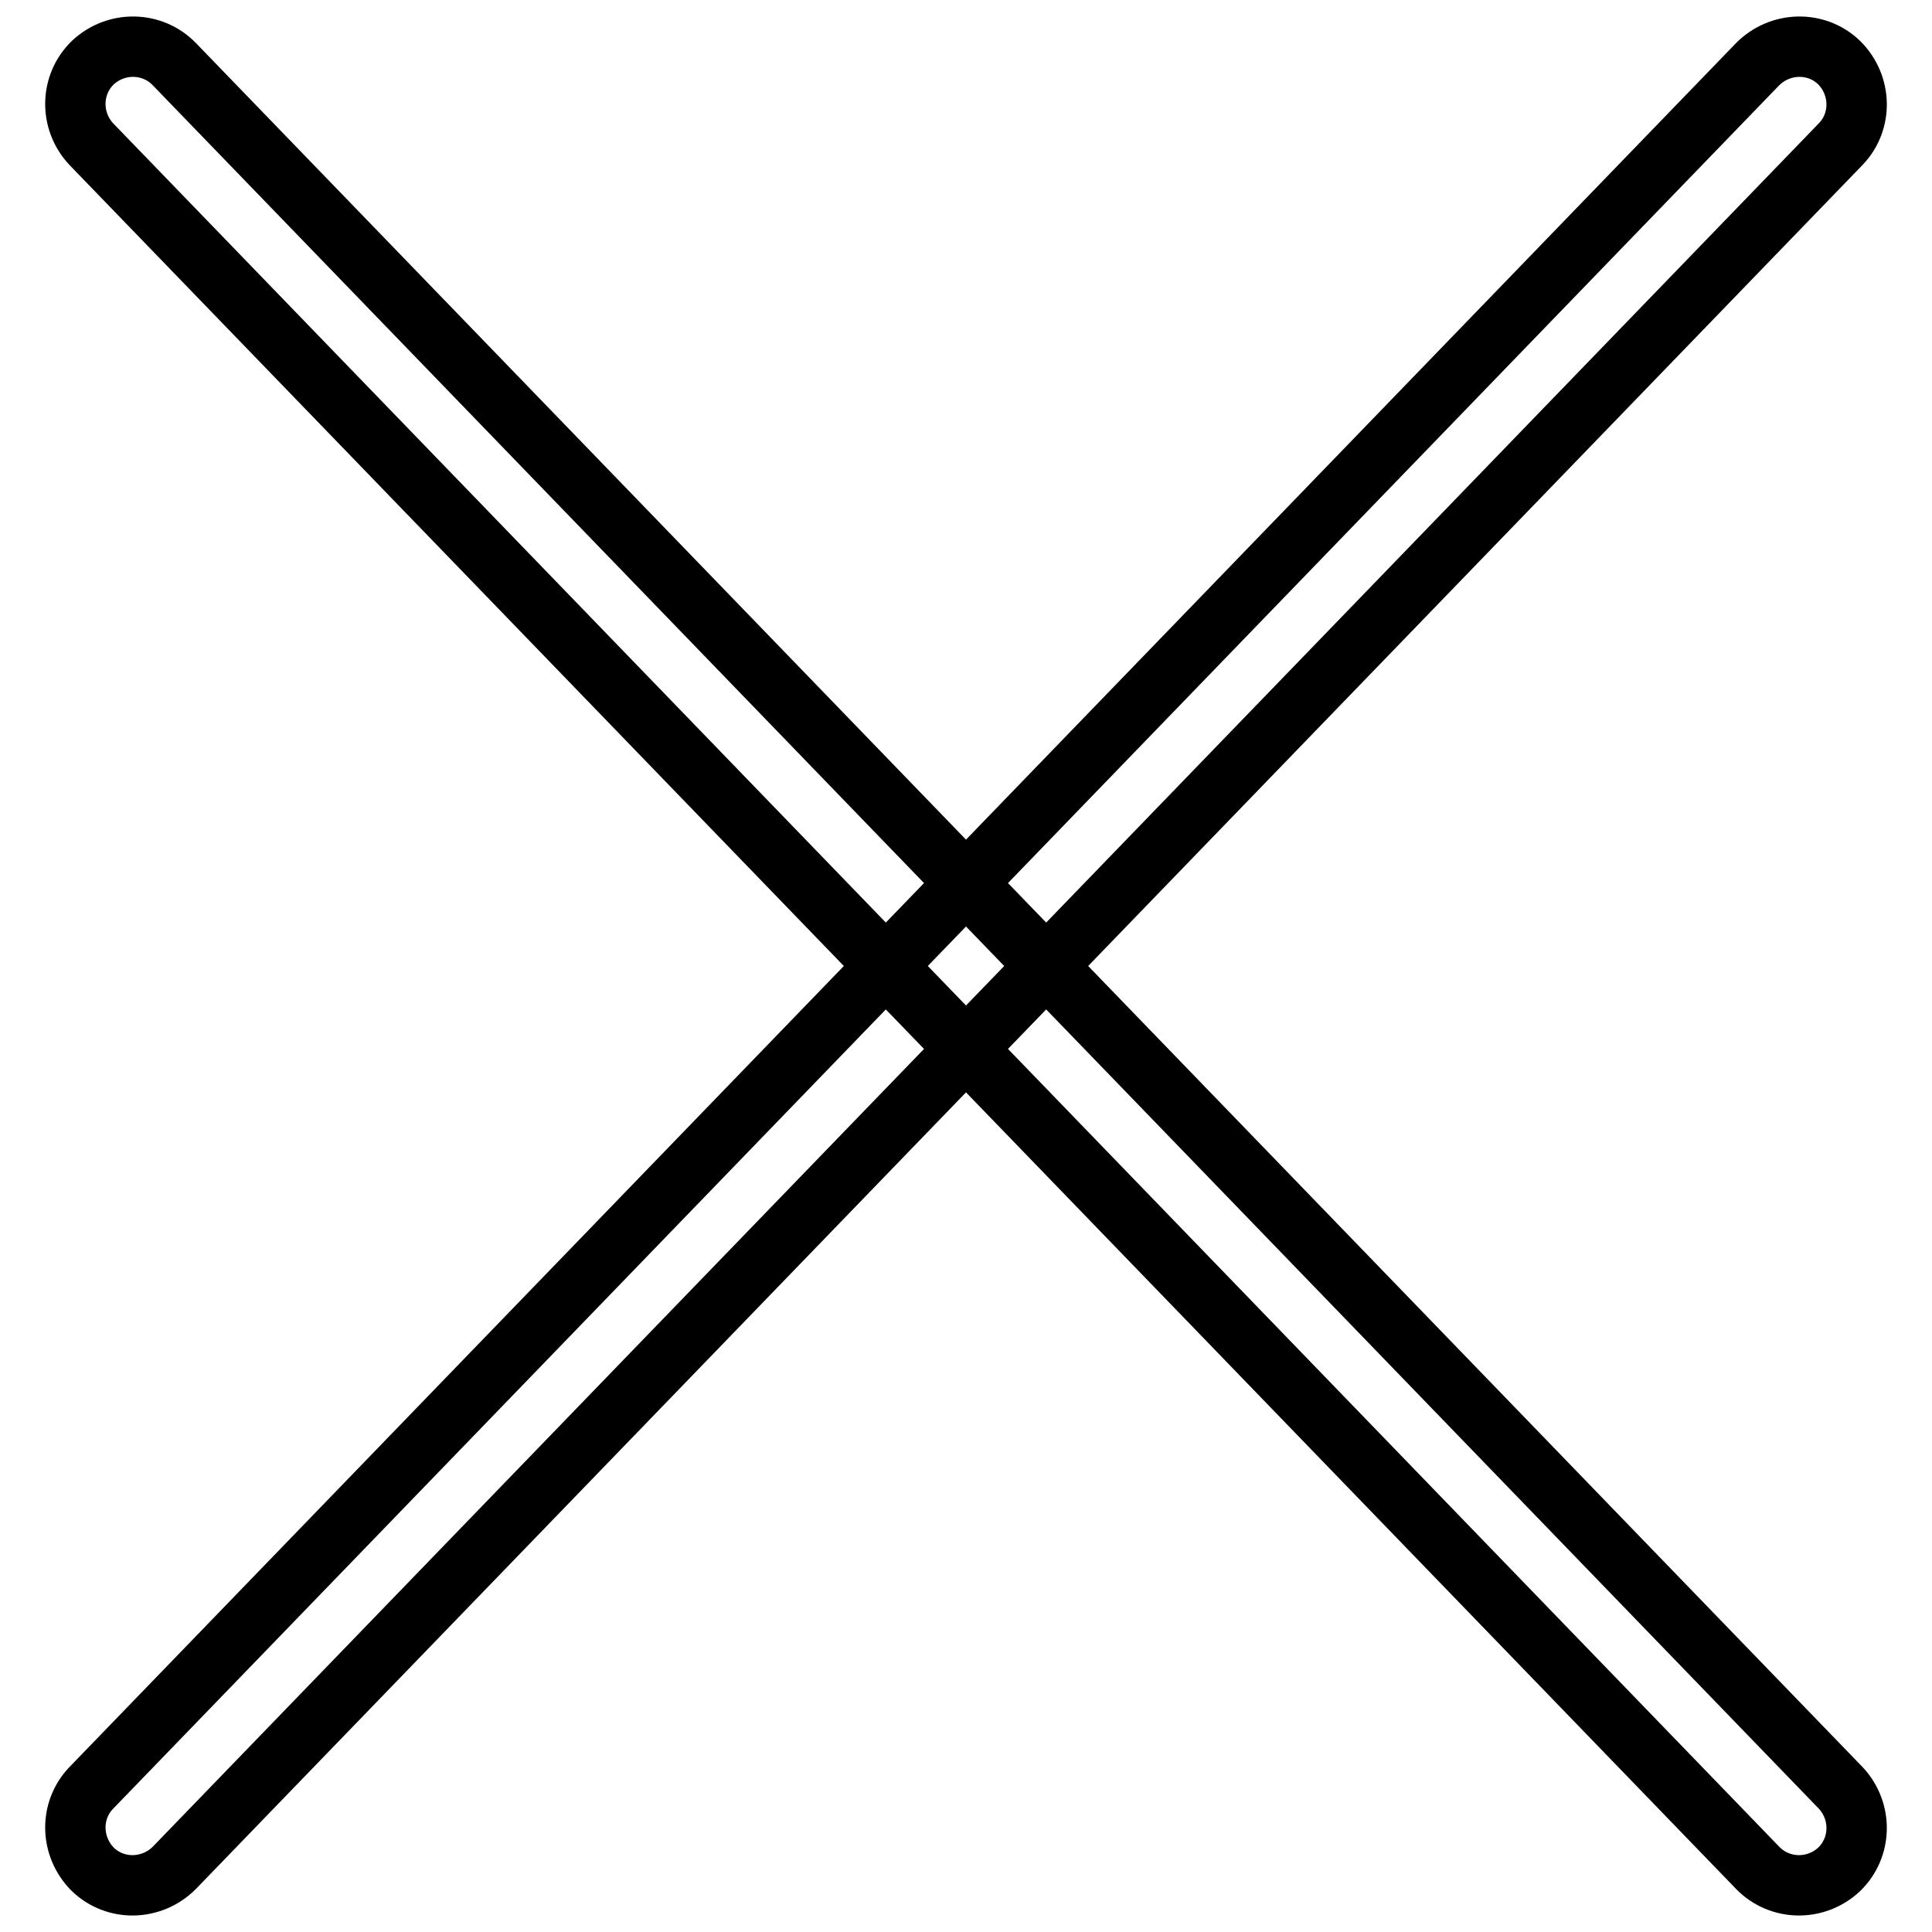
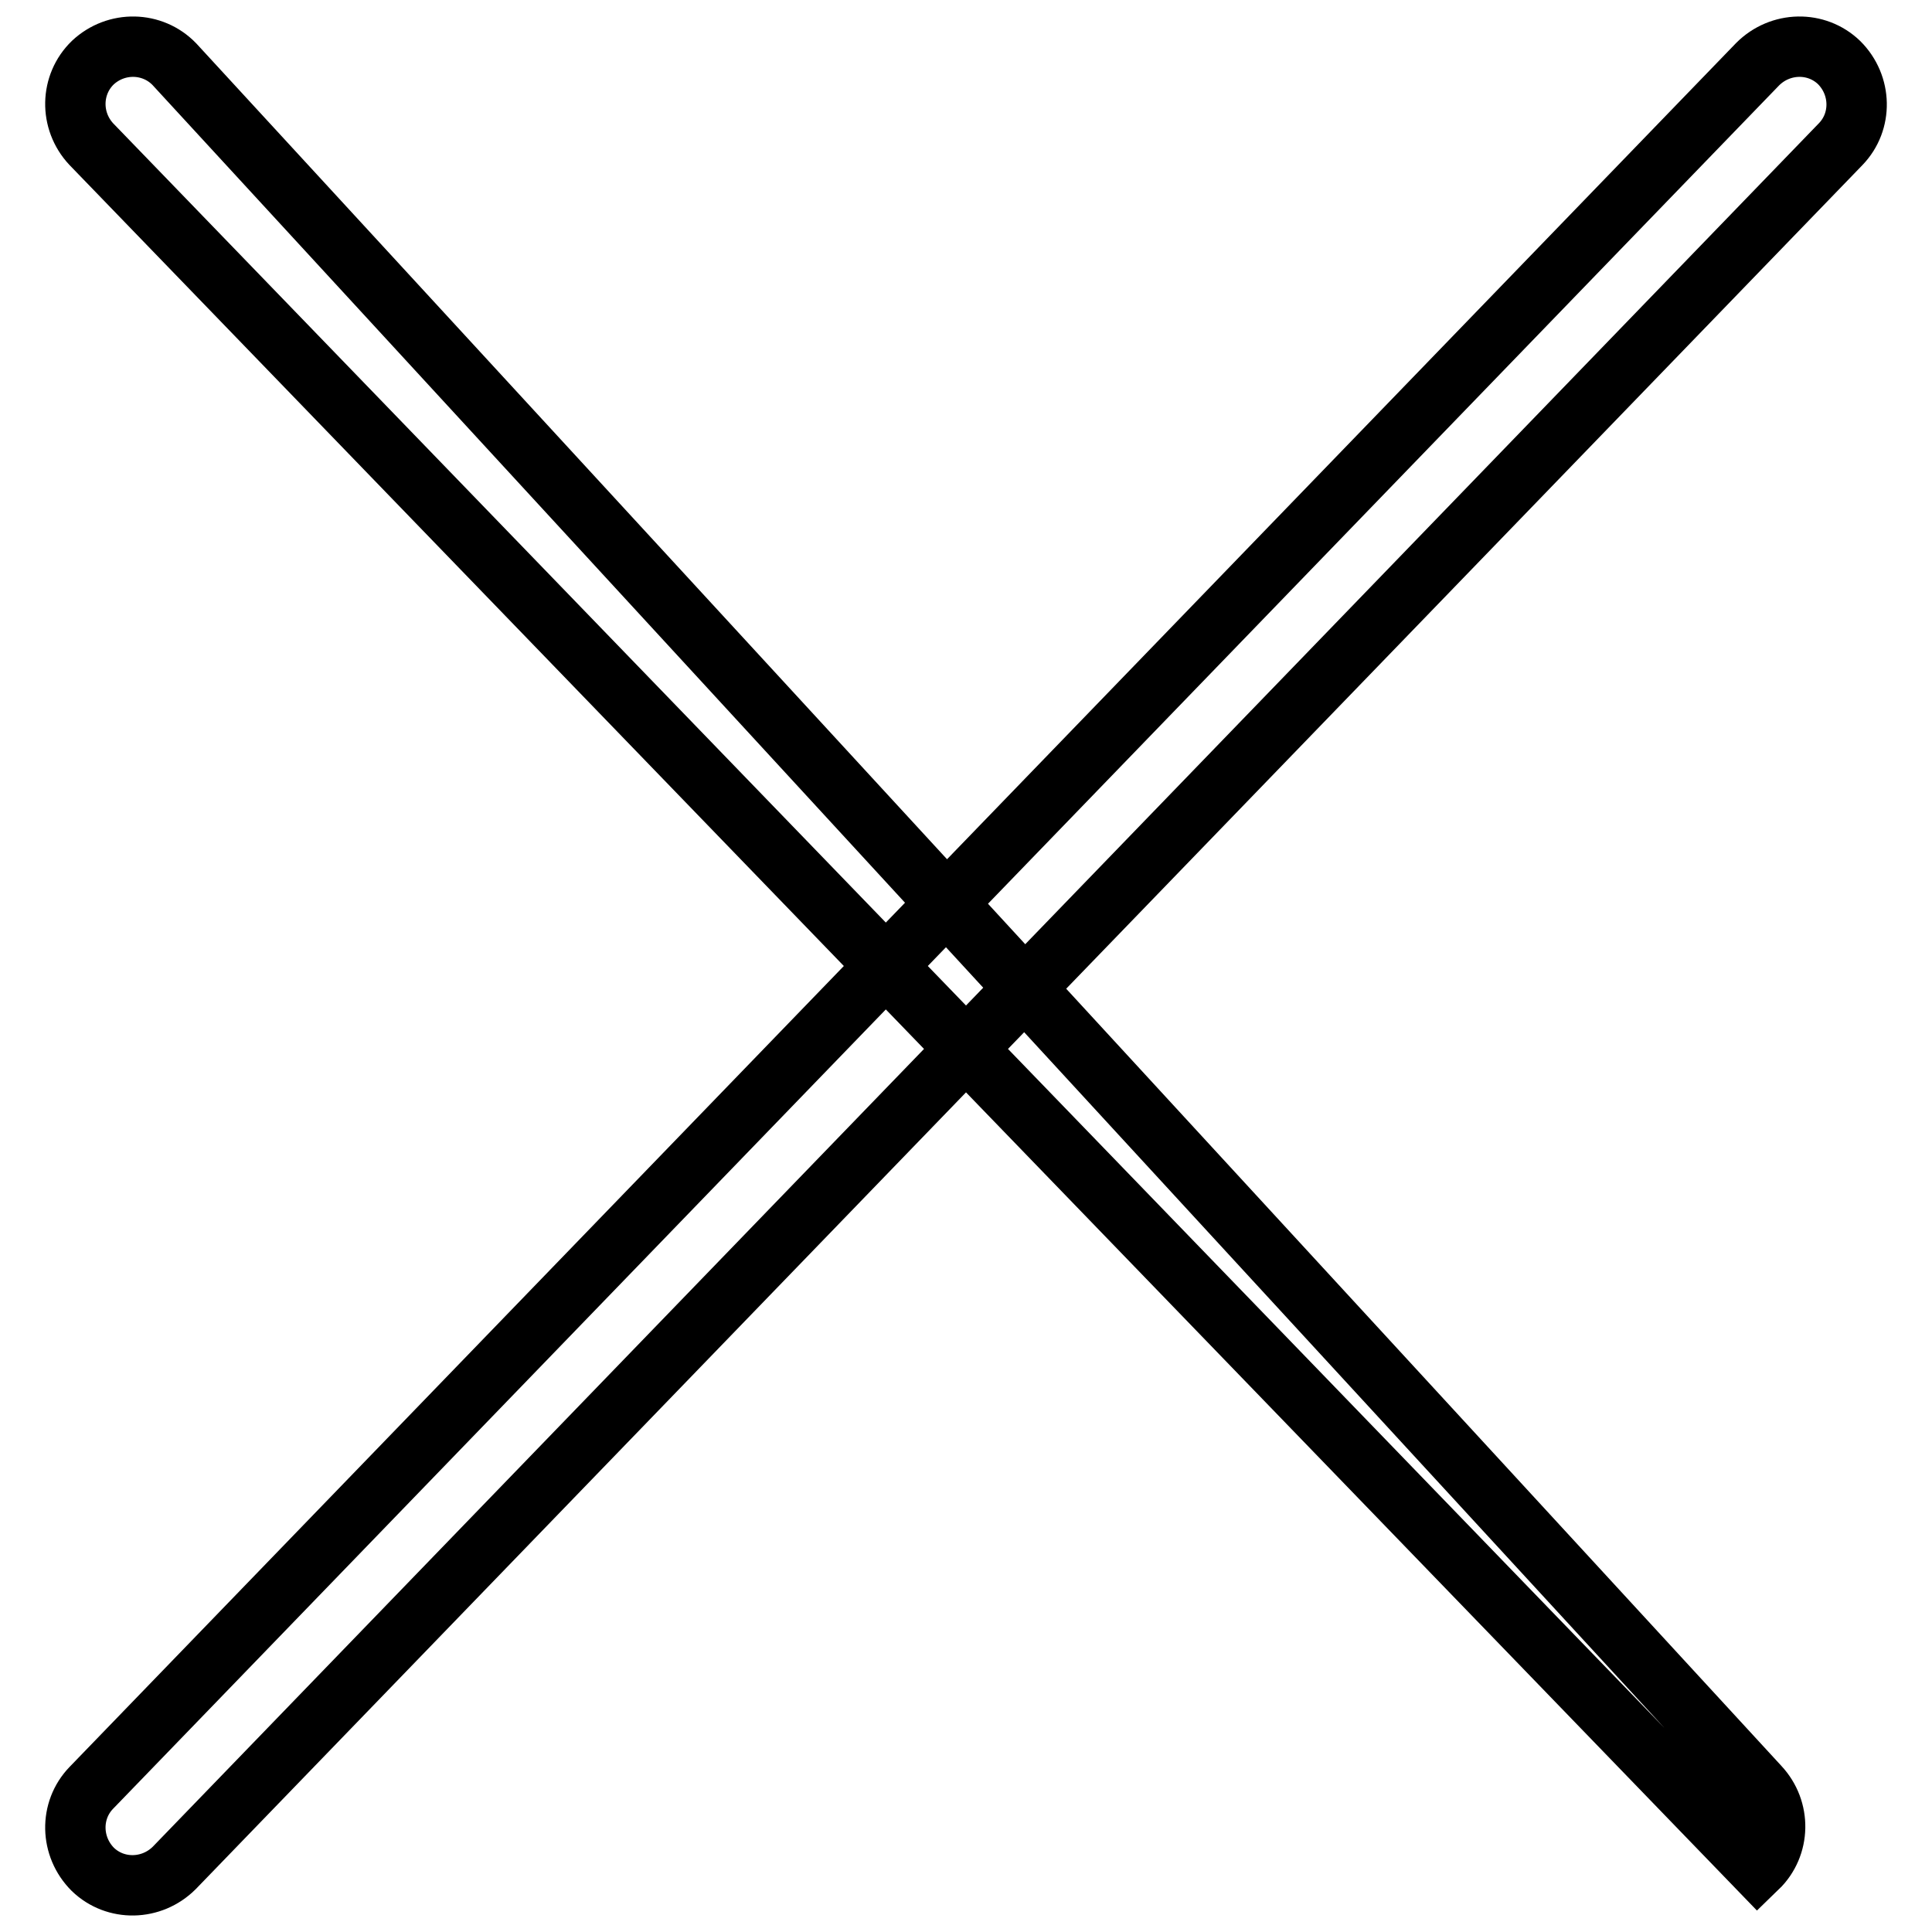
<svg xmlns="http://www.w3.org/2000/svg" version="1.1" x="0px" y="0px" viewBox="0 0 256 256" enable-background="new 0 0 256 256" xml:space="preserve">
  <g>
-     <path stroke-width="8" fill-opacity="0" stroke="#000000" d="M12.1,236.9c-2.9,3-2.8,7.8,0.2,10.8c3,2.9,7.8,2.8,10.8-0.2L243.9,19.1c2.9-3,2.8-7.8-0.2-10.8 c-3-2.9-7.8-2.8-10.8,0.2L12.1,236.9z M232.9,247.5c2.9,3,7.7,3.1,10.8,0.2c3-2.9,3.1-7.7,0.2-10.8L23.1,8.5 c-2.9-3-7.7-3.1-10.8-0.2c-3,2.9-3.1,7.7-0.2,10.8L232.9,247.5z" />
+     <path stroke-width="8" fill-opacity="0" stroke="#000000" d="M12.1,236.9c-2.9,3-2.8,7.8,0.2,10.8c3,2.9,7.8,2.8,10.8-0.2L243.9,19.1c2.9-3,2.8-7.8-0.2-10.8 c-3-2.9-7.8-2.8-10.8,0.2L12.1,236.9z M232.9,247.5c3-2.9,3.1-7.7,0.2-10.8L23.1,8.5 c-2.9-3-7.7-3.1-10.8-0.2c-3,2.9-3.1,7.7-0.2,10.8L232.9,247.5z" />
  </g>
</svg>